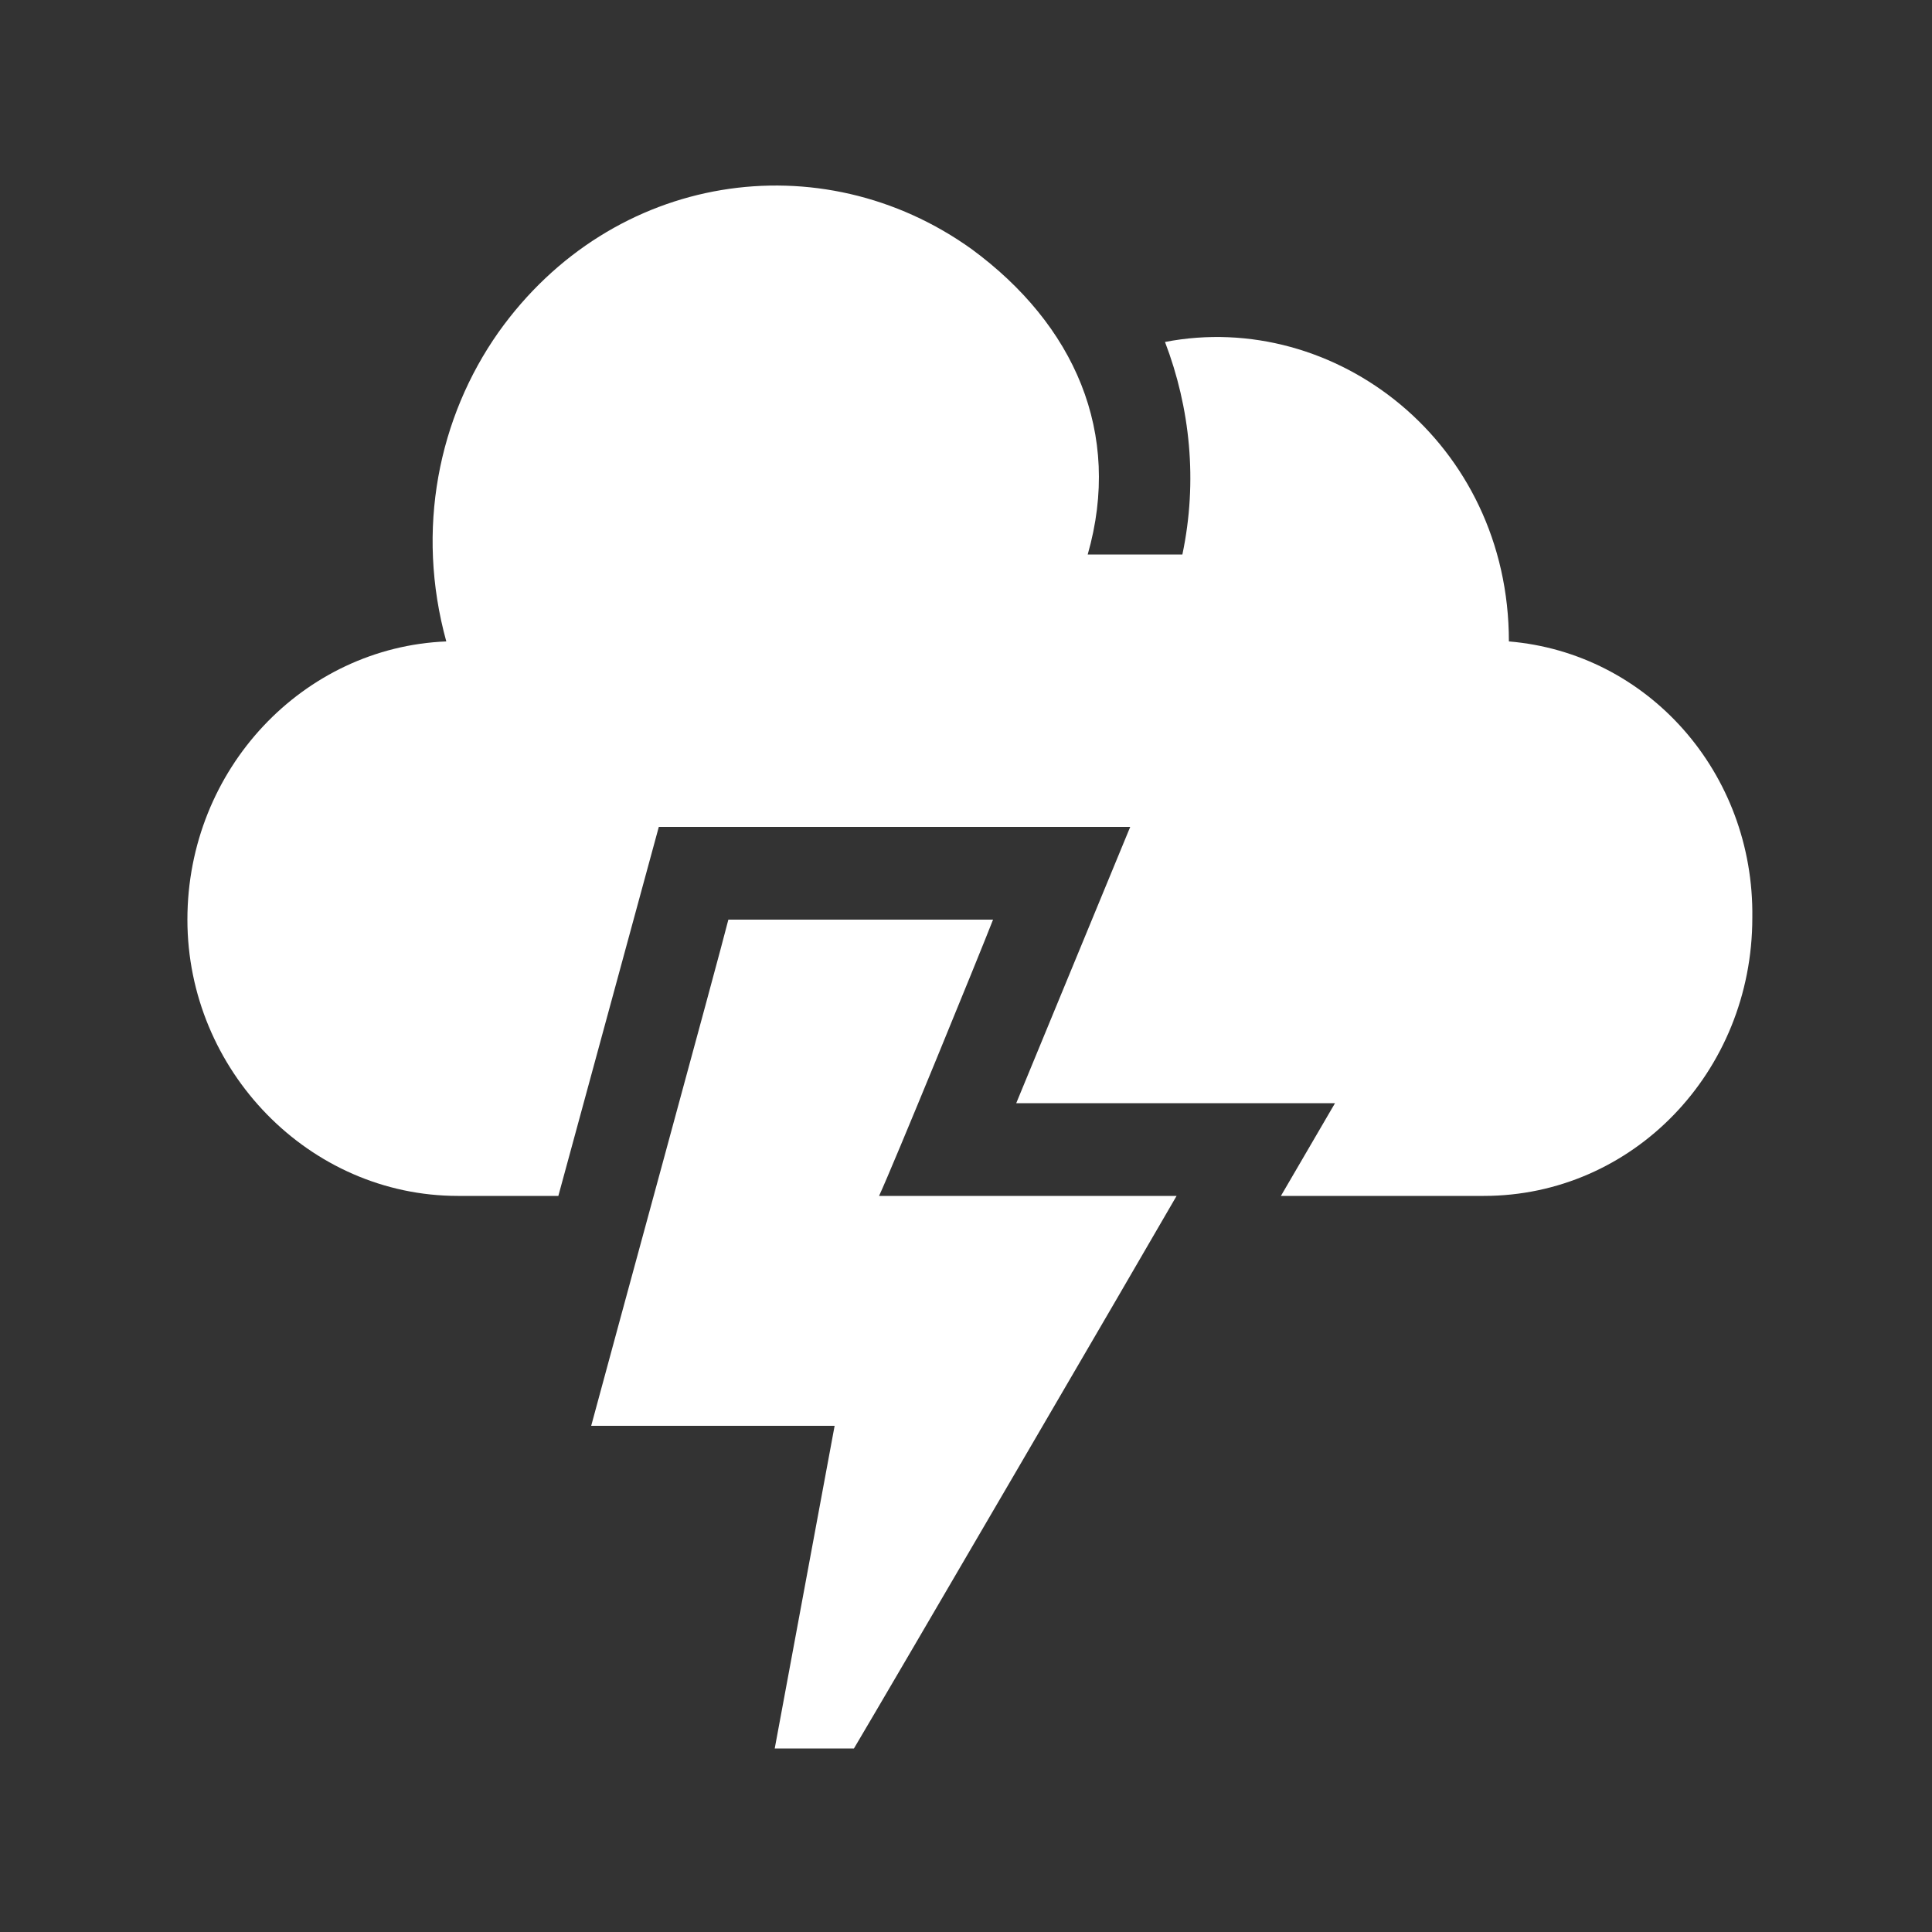
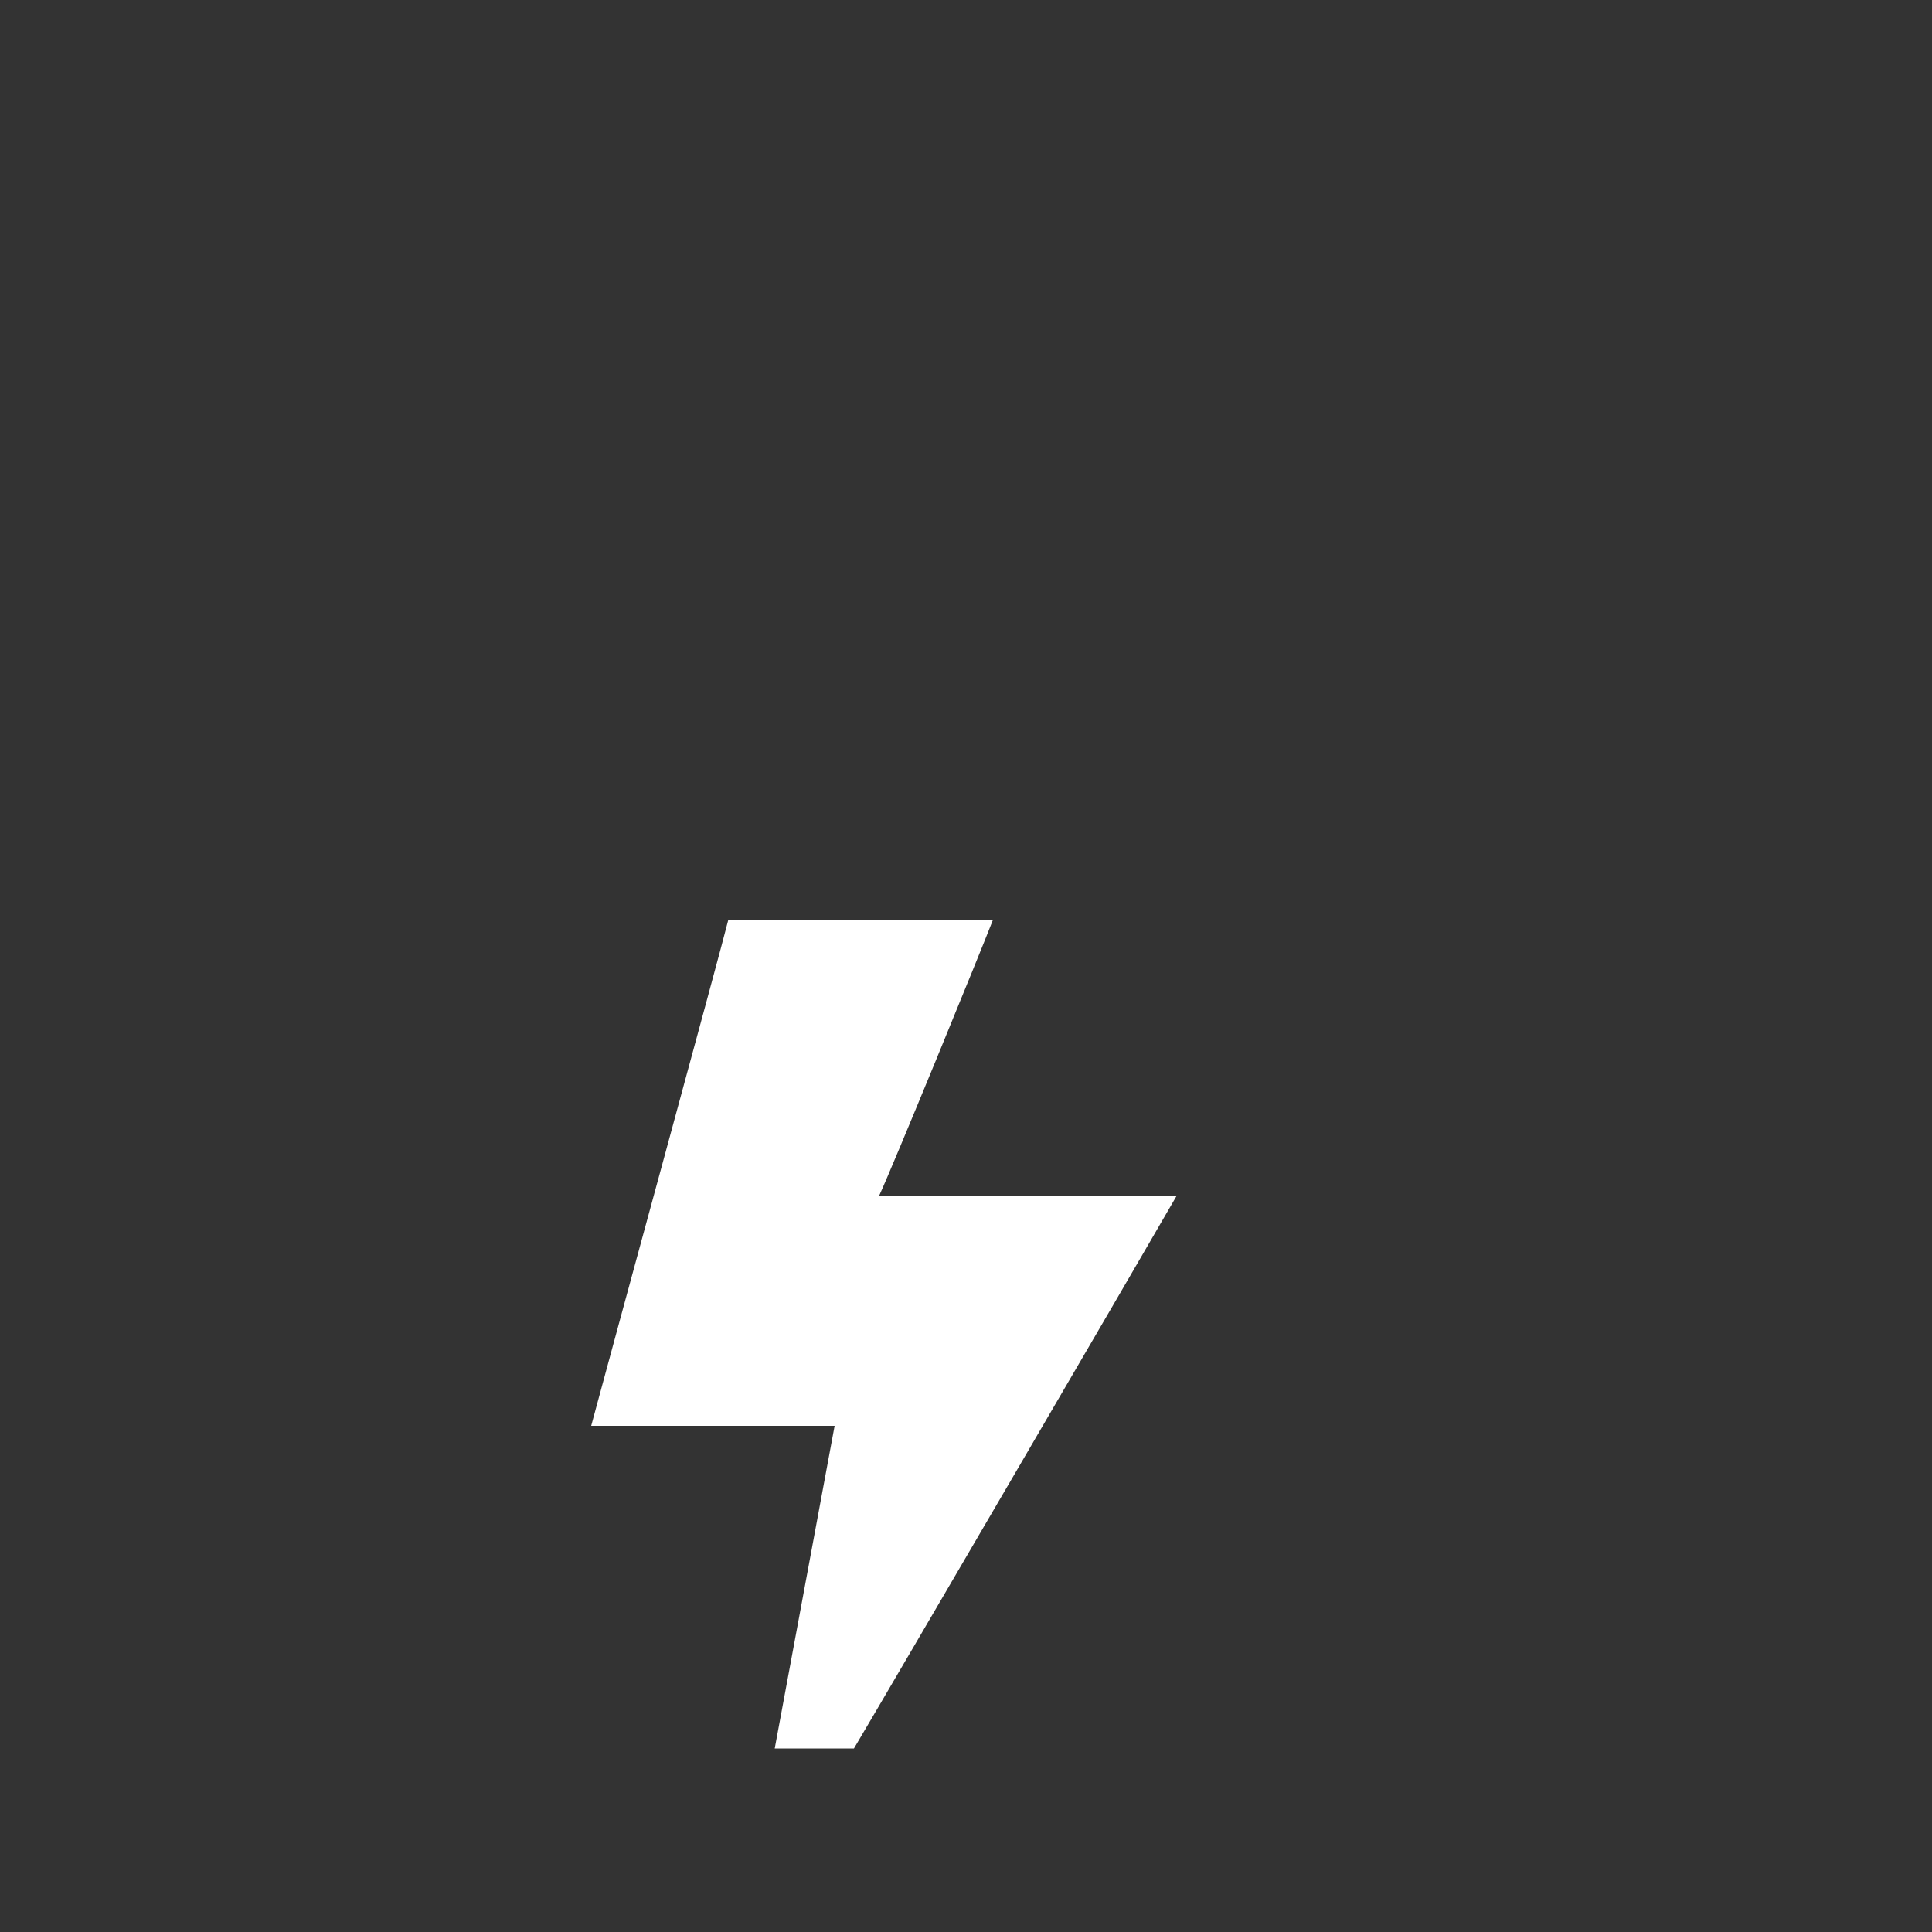
<svg xmlns="http://www.w3.org/2000/svg" version="1.1" id="Layer_1" x="0px" y="0px" viewBox="0 0 100 100" style="enable-background:new 0 0 100 100;" xml:space="preserve">
  <rect x="0" y="0" width="100" height="100" fill="#333333" stroke="none" />
  <style type="text/css">
	.st0{fill:#FFFFFF;}
</style>
-   <path class="st0" d="M78.1,33.2c0-10.3-9-17.2-17.8-15.5c1.3,3.4,1.7,7.2,0.9,11h-4.9c1.8-6.3-0.7-11.9-6-15.8  c-7.8-5.6-18.6-4-24.5,4.3c-3.1,4.4-4.3,10.2-2.7,16c-7.4,0.3-13.4,6.6-13.4,14.4S16,61.9,23.7,61.9h5.2l5.2-19.1h24.4l-5.9,14.3  h16.5l-2.8,4.8h10.5c7.7,0,13.9-6.4,13.9-14.4C90.8,40,85.3,33.8,78.1,33.2L78.1,33.2L78.1,33.2z" />
  <path class="st0" d="M51.4,47.6H37.7c-0.5,2-6,22.1-7.1,26.2h12.6l-3.1,16.7h4.1c1.9-3.2,14.8-25.3,16.7-28.6H45.5  C46.2,60.4,50.7,49.4,51.4,47.6L51.4,47.6z" />
</svg>